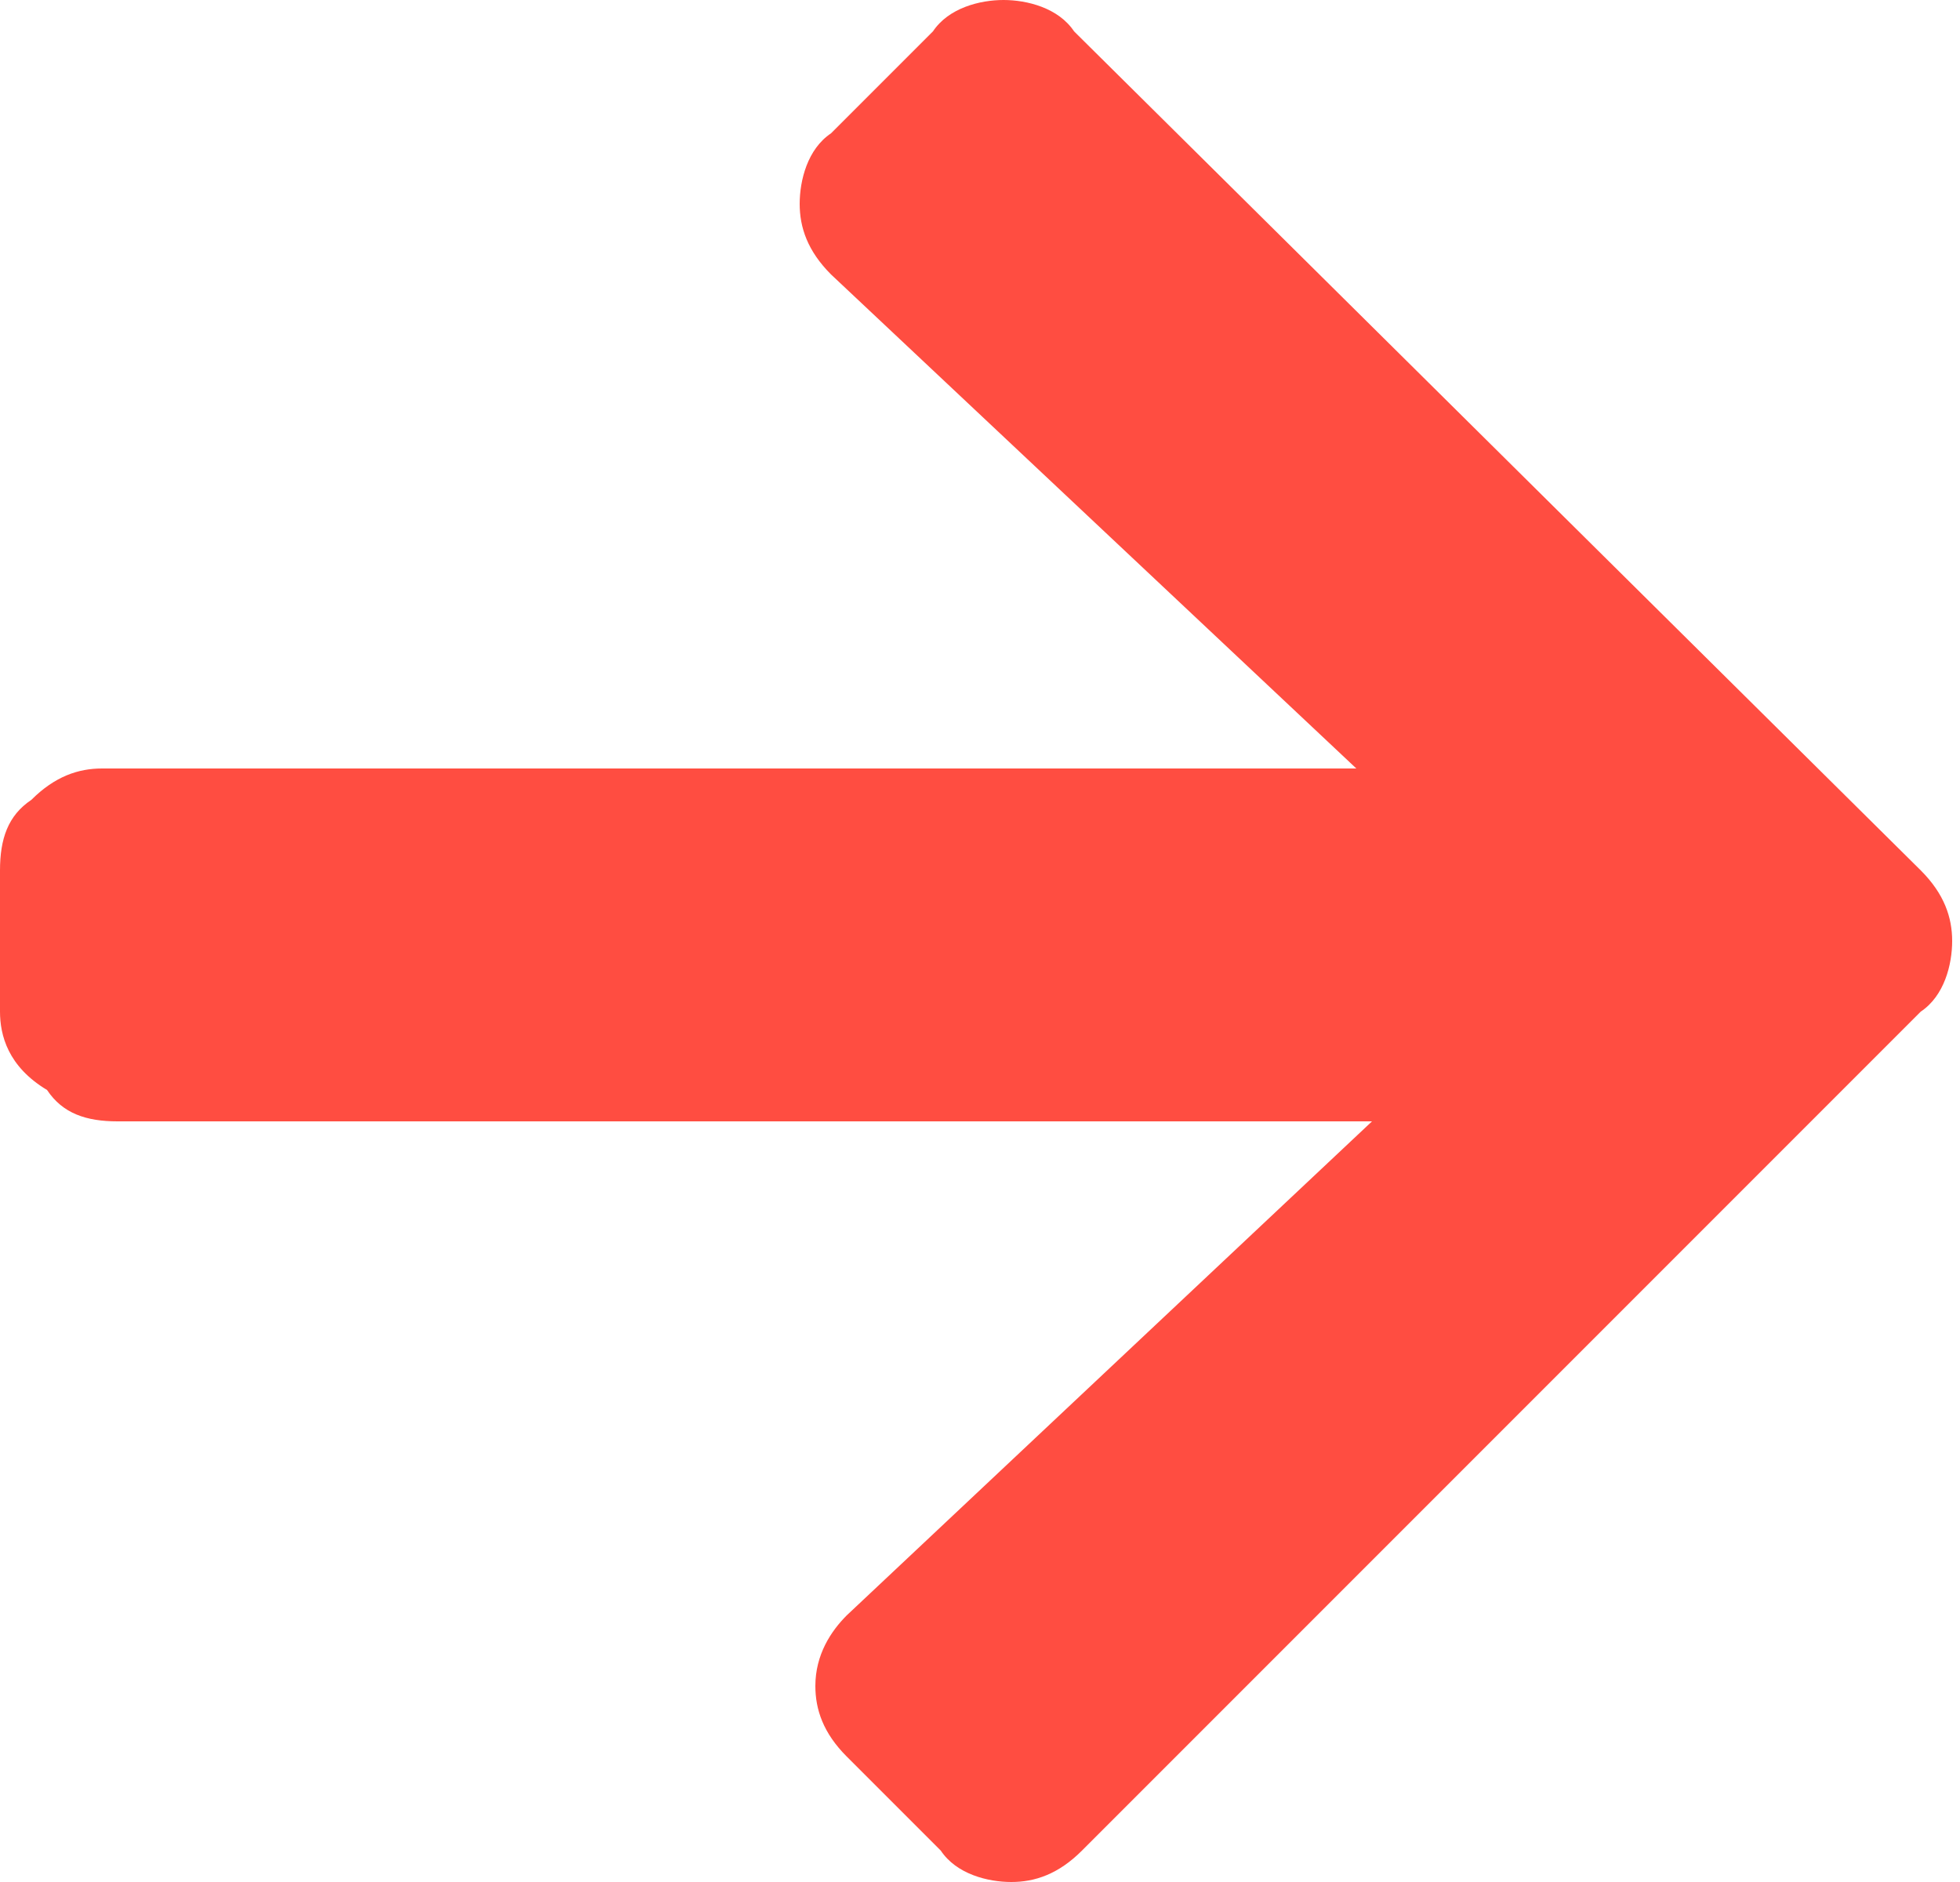
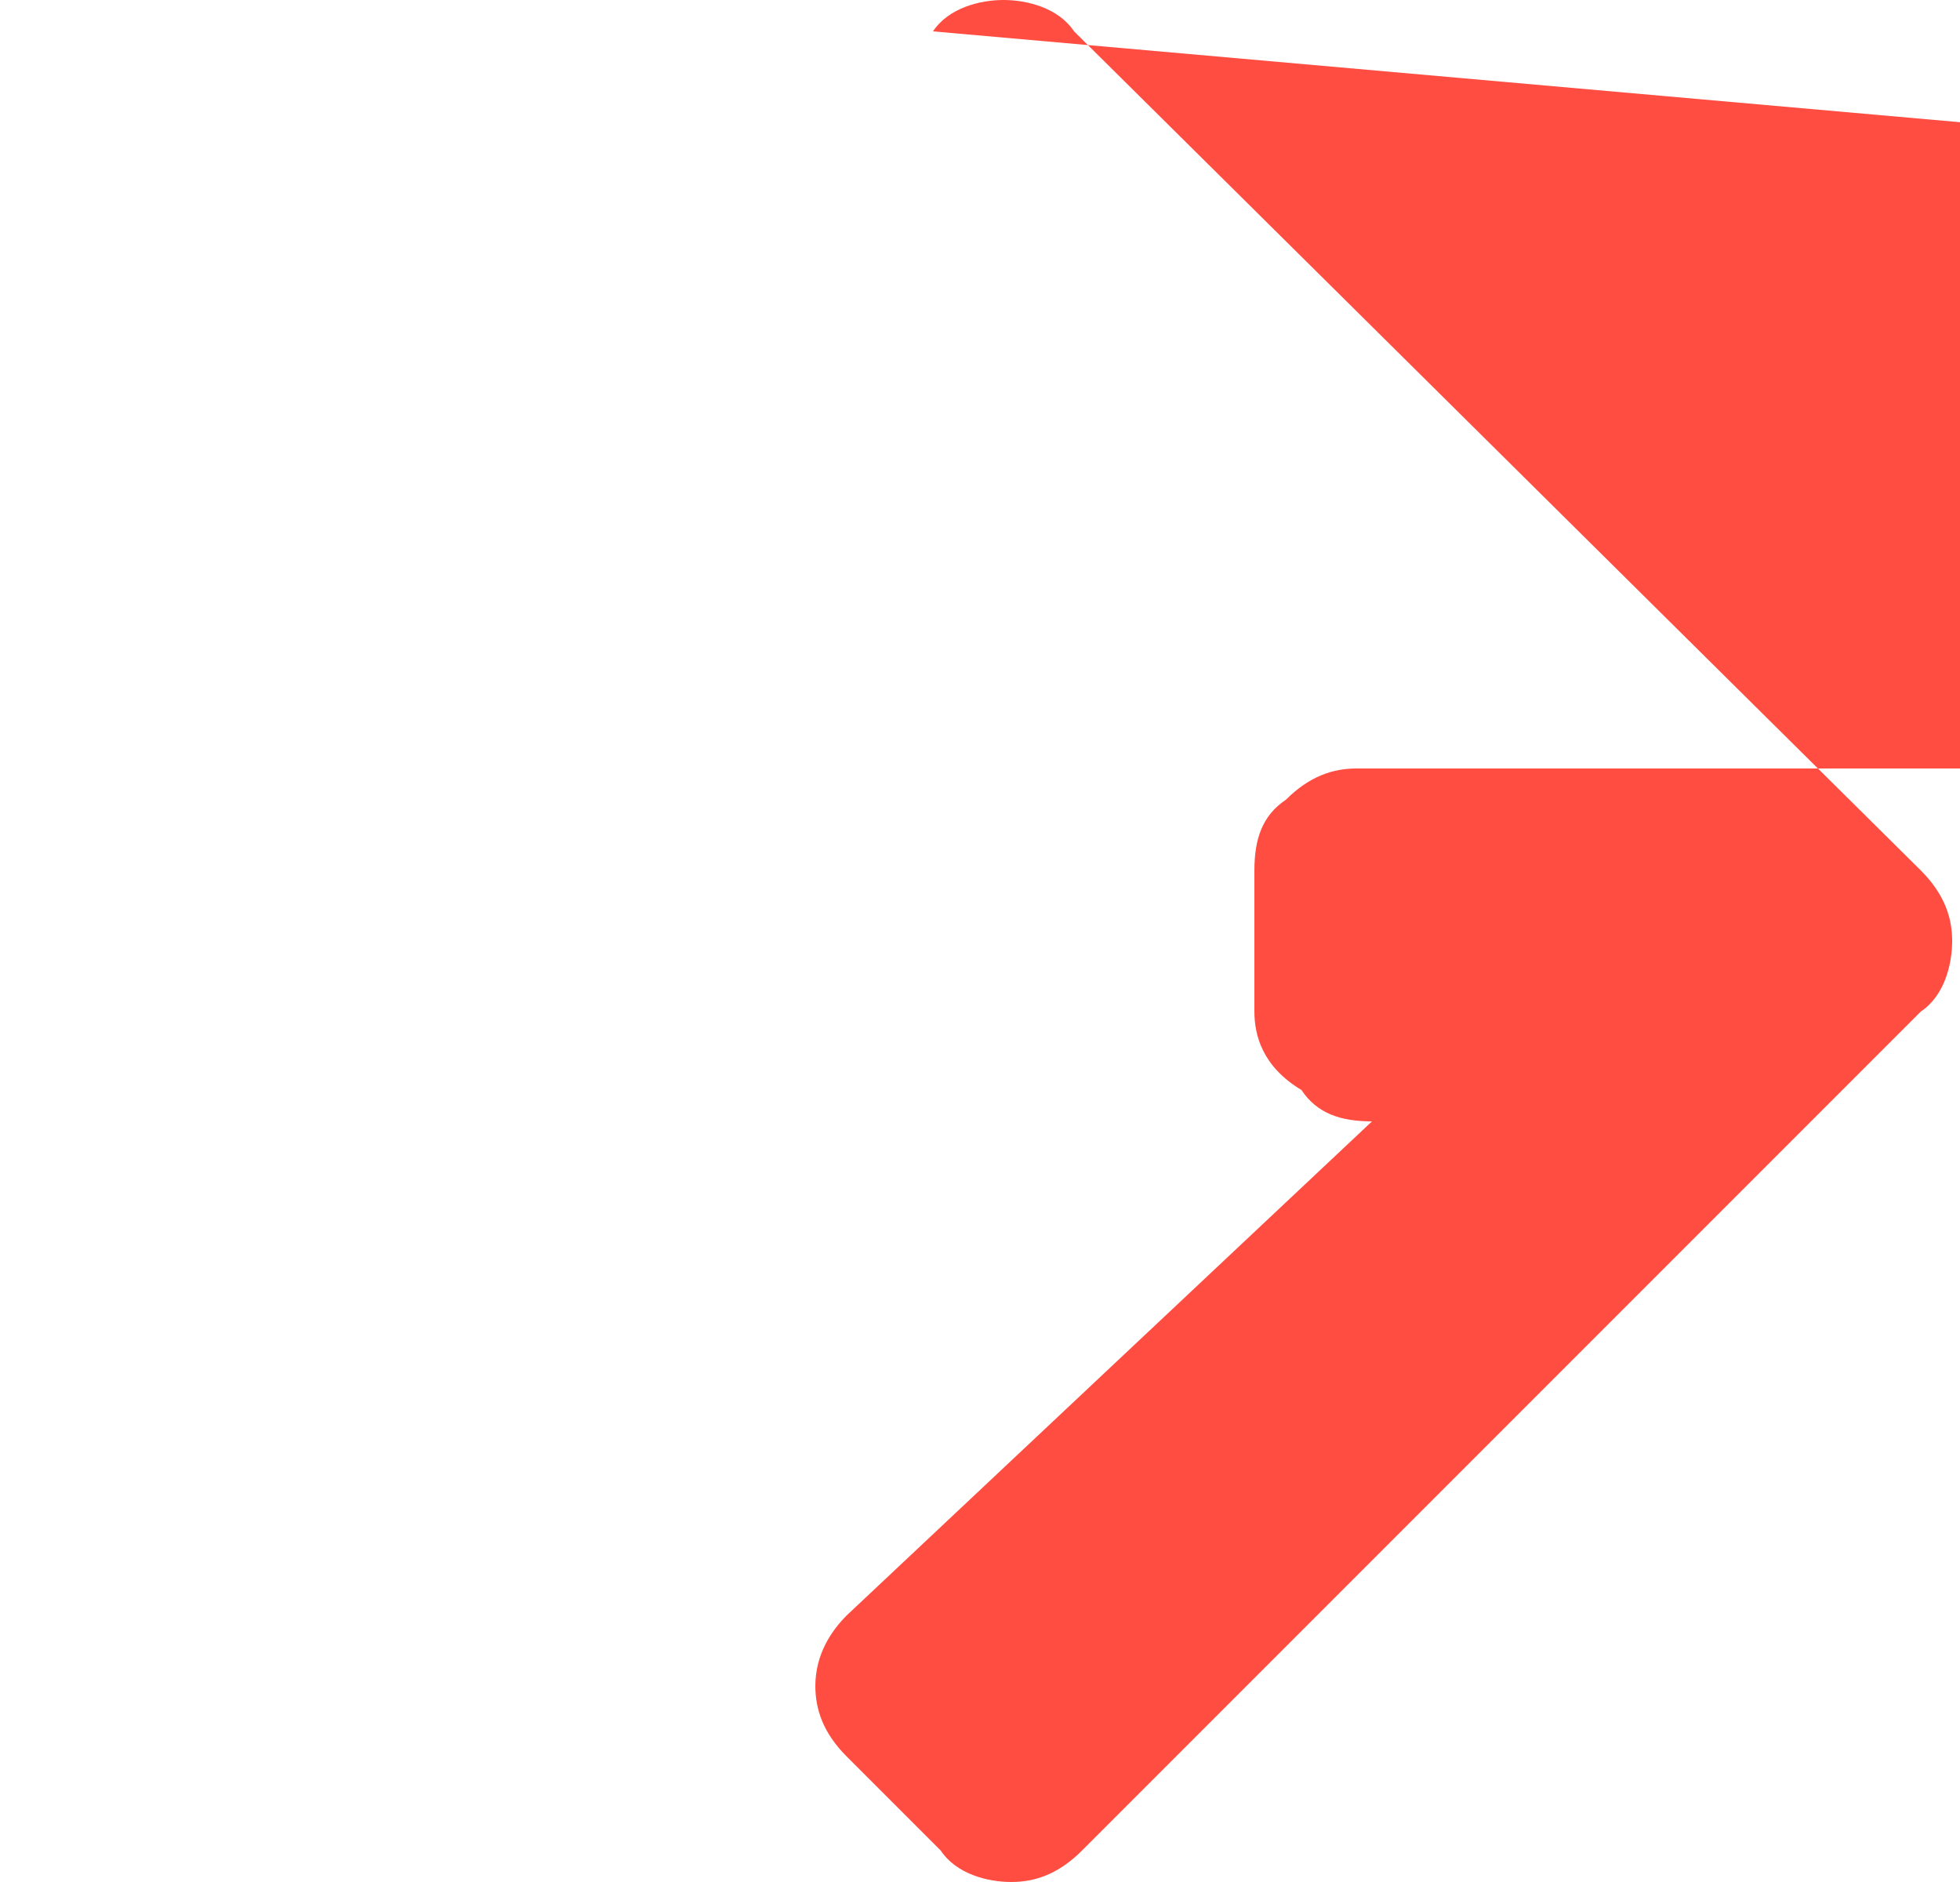
<svg xmlns="http://www.w3.org/2000/svg" viewBox="0 0 25 24">
-   <path d="M11.9.4c.2-.3.6-.4.9-.4s.7.1.9.4l10.8 10.7c.3.3.4.6.4.9s-.1.7-.4.9L13.8 23.6c-.3.3-.6.4-.9.4s-.7-.1-.9-.4l-1.2-1.2c-.3-.3-.4-.6-.4-.9 0-.4.2-.7.4-.9l6.7-6.3h-16c-.4 0-.7-.1-.9-.4-.5-.3-.6-.7-.6-1v-1.8c0-.4.1-.7.4-.9.3-.3.6-.4.9-.4h16l-6.7-6.3c-.3-.3-.4-.6-.4-.9s.1-.7.4-.9L11.9.4z" fill="#ff4d41" />
+   <path d="M11.9.4c.2-.3.6-.4.9-.4s.7.1.9.4l10.8 10.7c.3.3.4.6.4.9s-.1.7-.4.9L13.8 23.6c-.3.3-.6.4-.9.4s-.7-.1-.9-.4l-1.2-1.2c-.3-.3-.4-.6-.4-.9 0-.4.2-.7.4-.9l6.7-6.3c-.4 0-.7-.1-.9-.4-.5-.3-.6-.7-.6-1v-1.8c0-.4.1-.7.4-.9.3-.3.6-.4.9-.4h16l-6.7-6.3c-.3-.3-.4-.6-.4-.9s.1-.7.4-.9L11.9.4z" fill="#ff4d41" />
</svg>